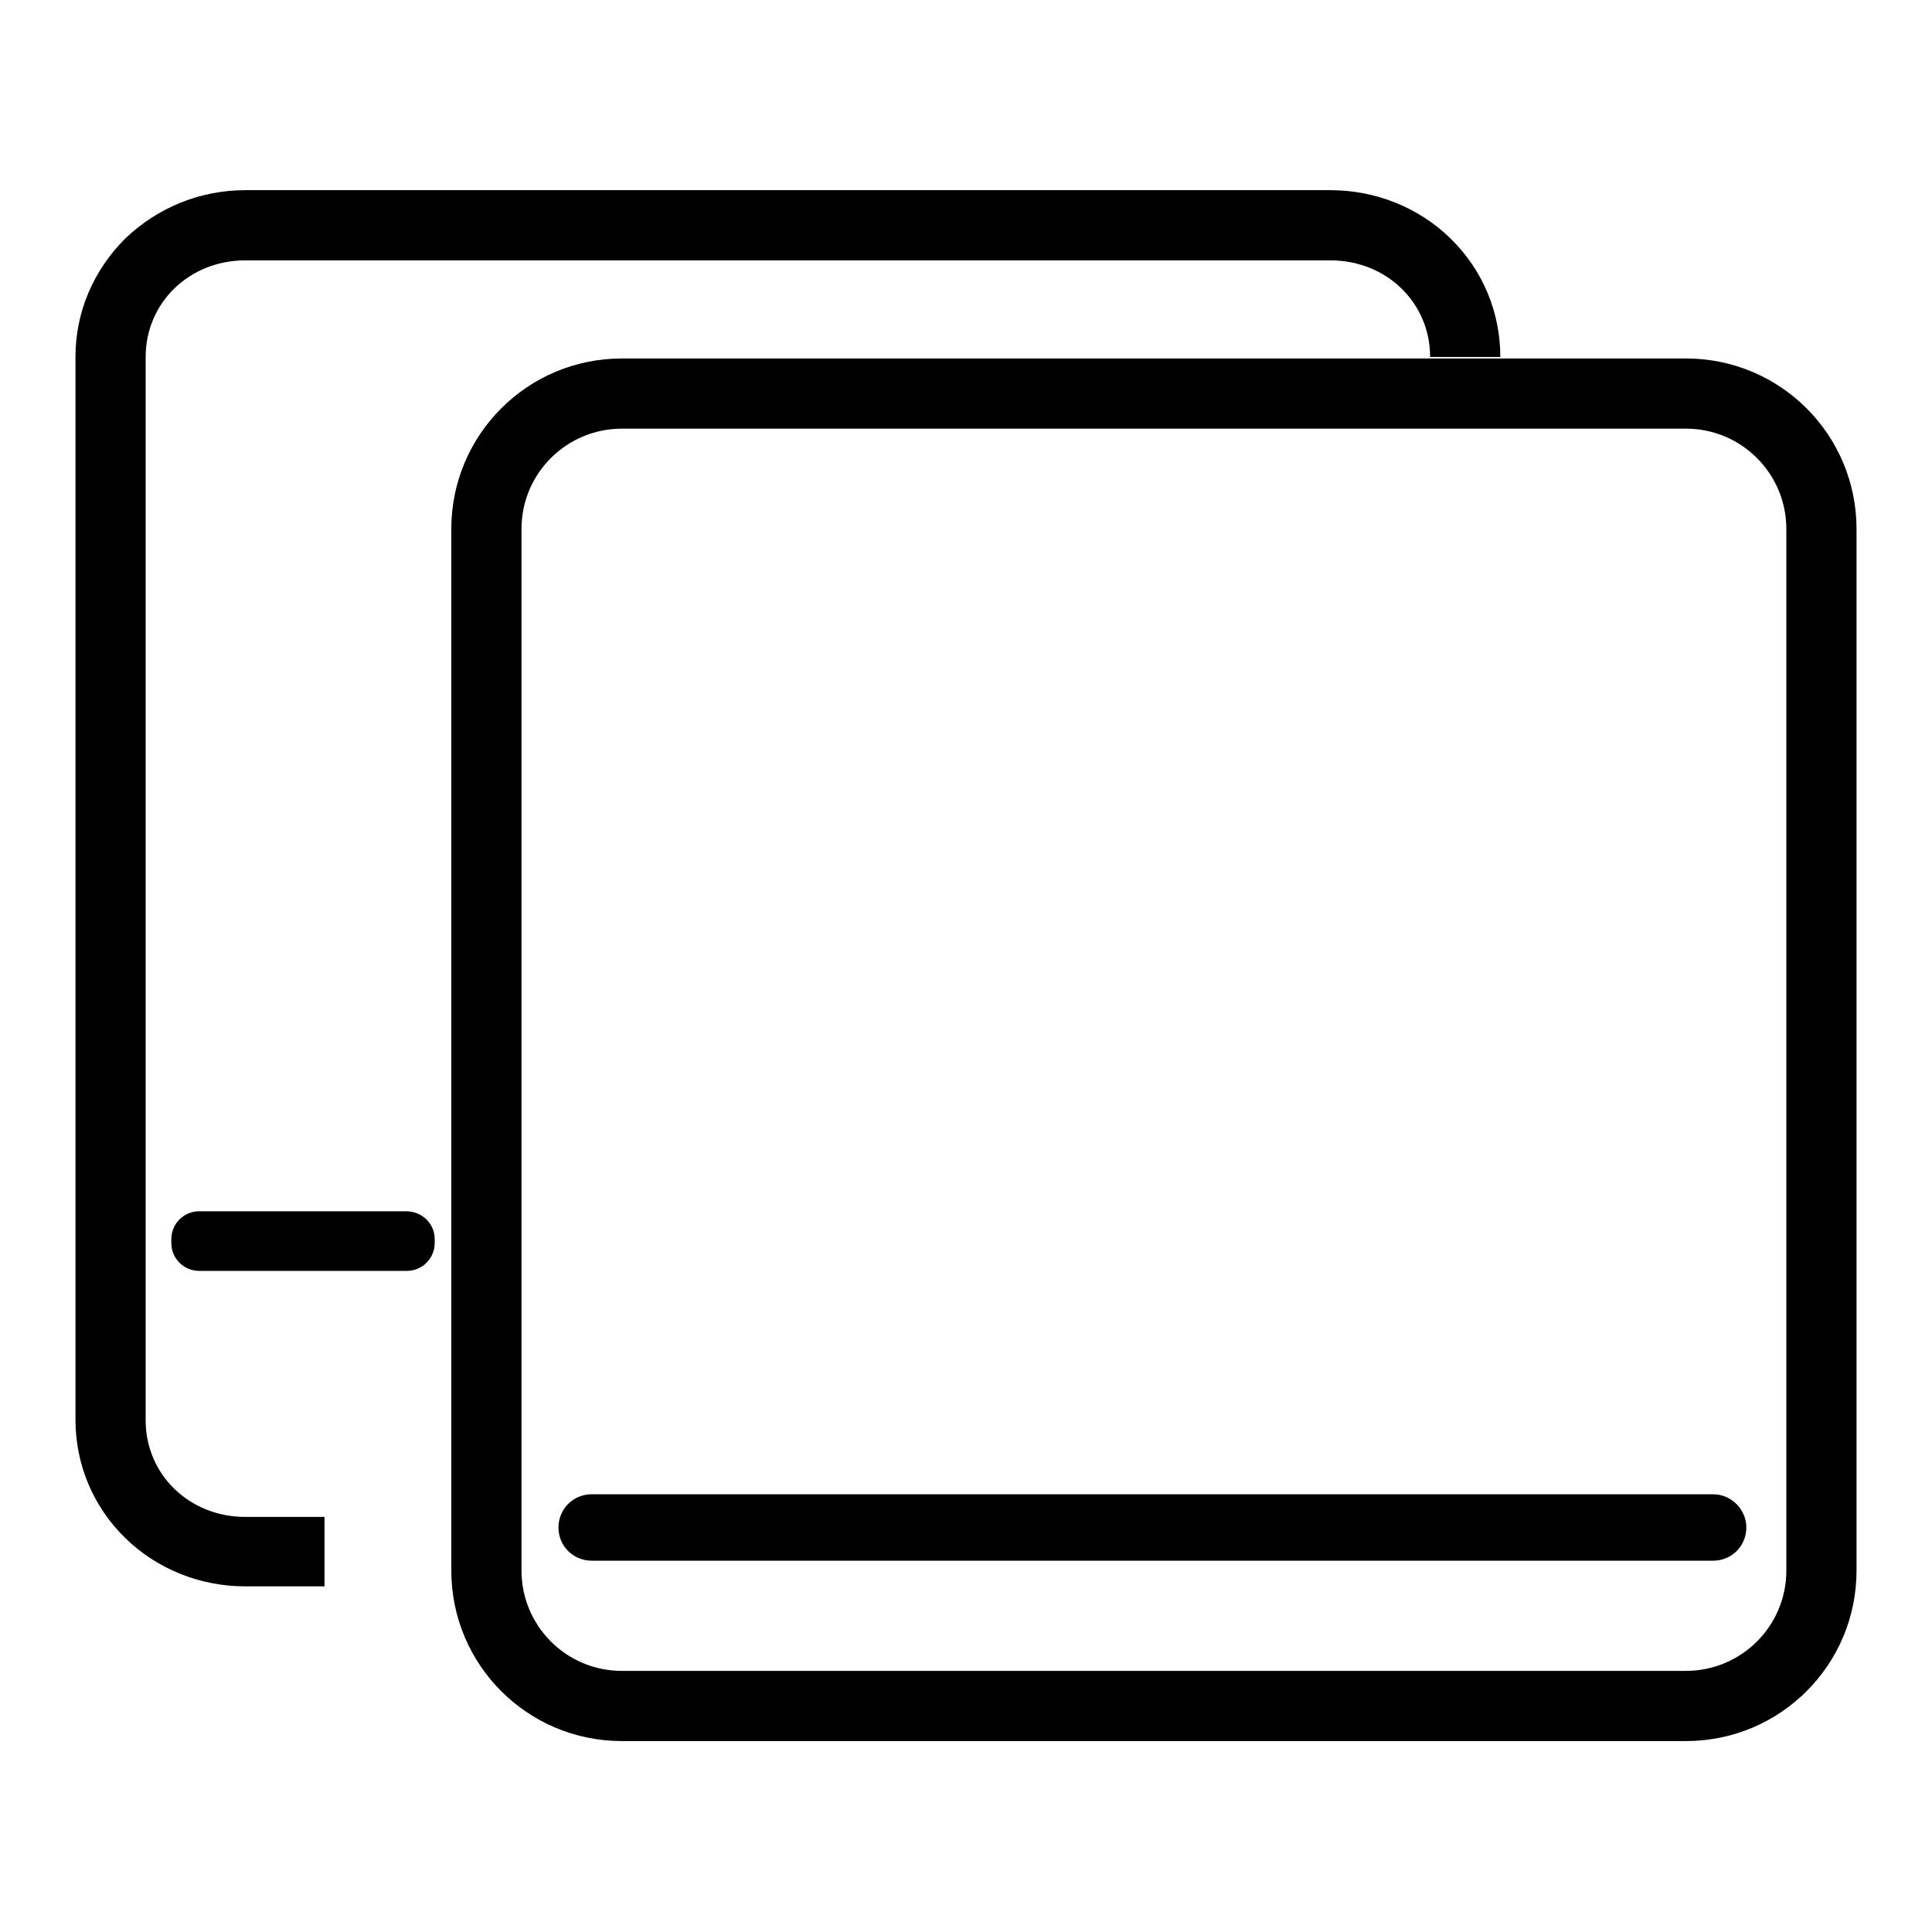
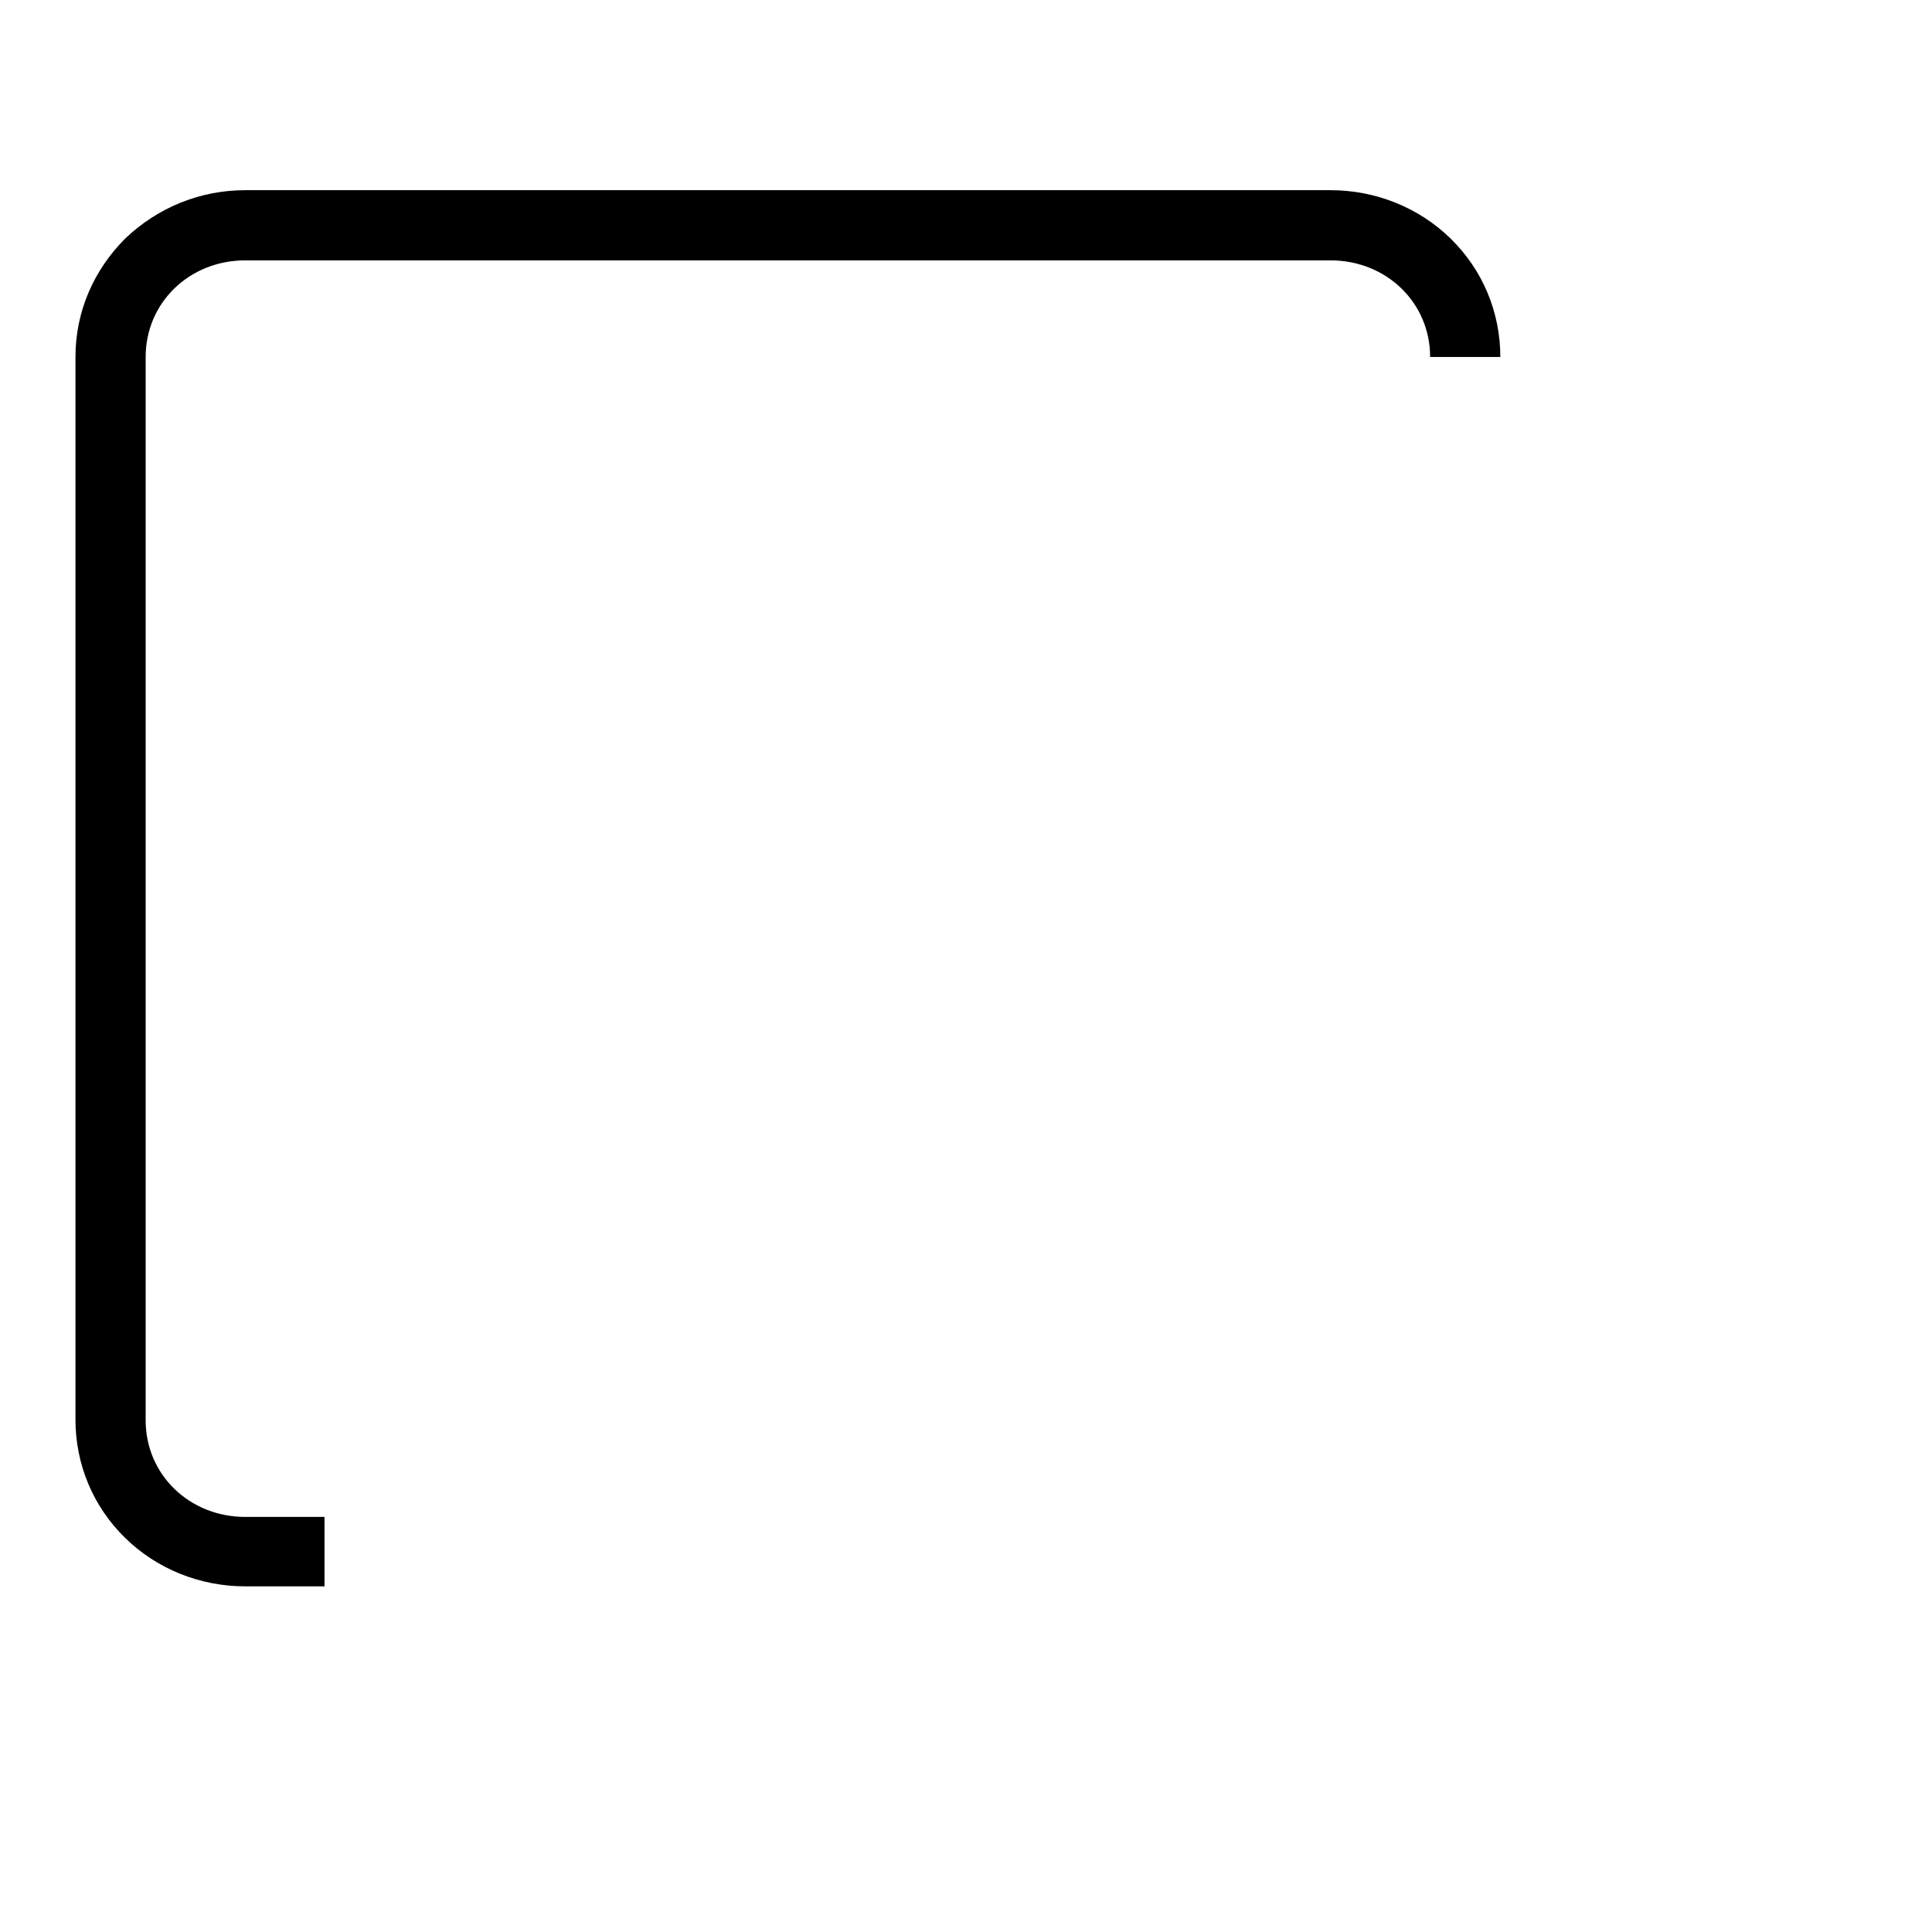
<svg xmlns="http://www.w3.org/2000/svg" version="1.1" x="0px" y="0px" viewBox="0 0 256 256" enable-background="new 0 0 256 256" xml:space="preserve">
  <g>
    <path fill="#000000" d="M19.3,188.2V47.3c0-7.2,5.8-12.8,13.2-12.8h143.8c7.4,0,13.2,5.6,13.2,12.8h9.3c0-5.9-2.3-11.5-6.6-15.7 c-4.2-4.1-9.9-6.4-15.9-6.4H32.5c-6,0-11.6,2.3-15.9,6.4c-4.2,4.2-6.6,9.7-6.6,15.7v140.8c0,5.9,2.3,11.5,6.6,15.7 c4.2,4.1,9.9,6.4,15.9,6.4H43V201H32.5C25.1,201,19.3,195.4,19.3,188.2z" />
-     <path fill="#000000" d="M223.4,47.5h-141c-12.5,0-22.6,10.1-22.6,22.6v138c0,12.5,10.1,22.6,22.6,22.6h141 c12.5,0,22.6-10.1,22.6-22.6v-138C246,57.6,235.9,47.5,223.4,47.5z M236.7,208.1c0,7.4-6,13.3-13.3,13.3h-141 c-7.4,0-13.3-6-13.3-13.3v-138c0-7.4,6-13.3,13.3-13.3h141c7.4,0,13.3,6,13.3,13.3V208.1z M53.8,160.5H26.4c-2.1,0-3.7,1.7-3.7,3.7 v0.5c0,2.1,1.7,3.7,3.7,3.7h27.5c2.1,0,3.7-1.7,3.7-3.7v-0.5C57.6,162.1,55.9,160.5,53.8,160.5z" />
-     <path fill="#000000" d="M227,198H78.4c-2.5,0-4.4,2-4.4,4.4v0c0,2.5,2,4.4,4.4,4.4H227c2.5,0,4.4-2,4.4-4.4v0 C231.4,200,229.4,198,227,198z" />
  </g>
</svg>